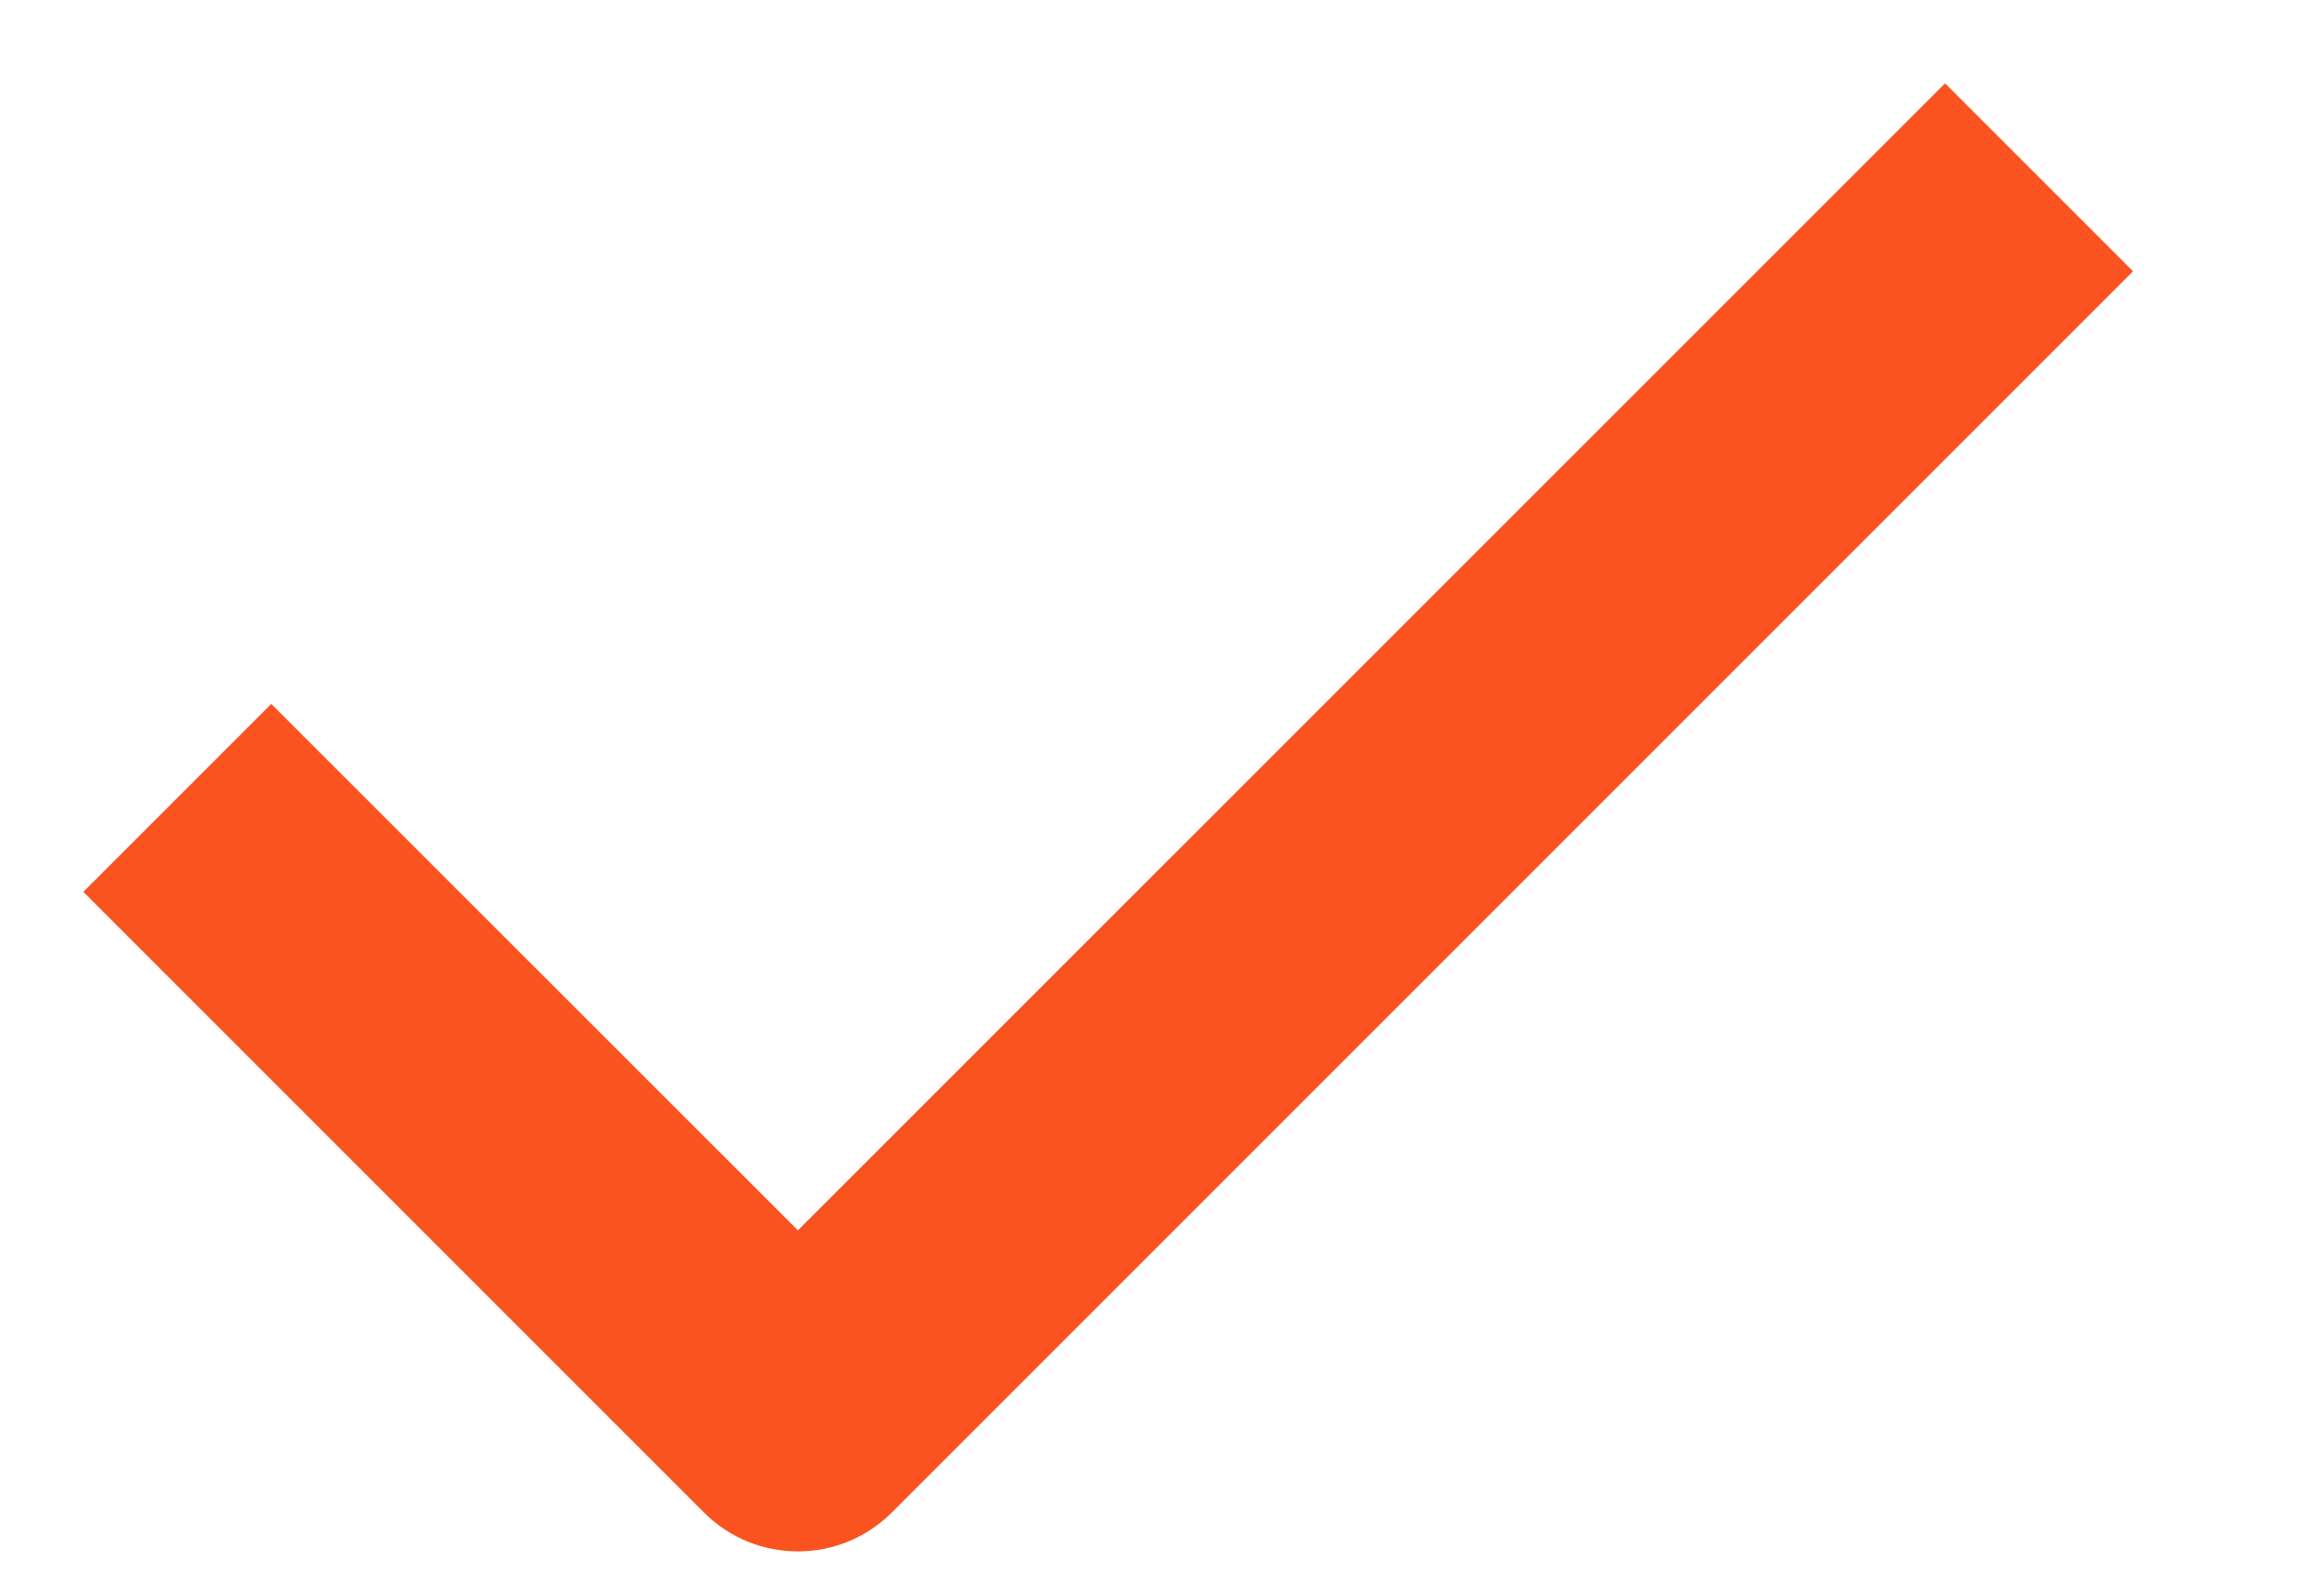
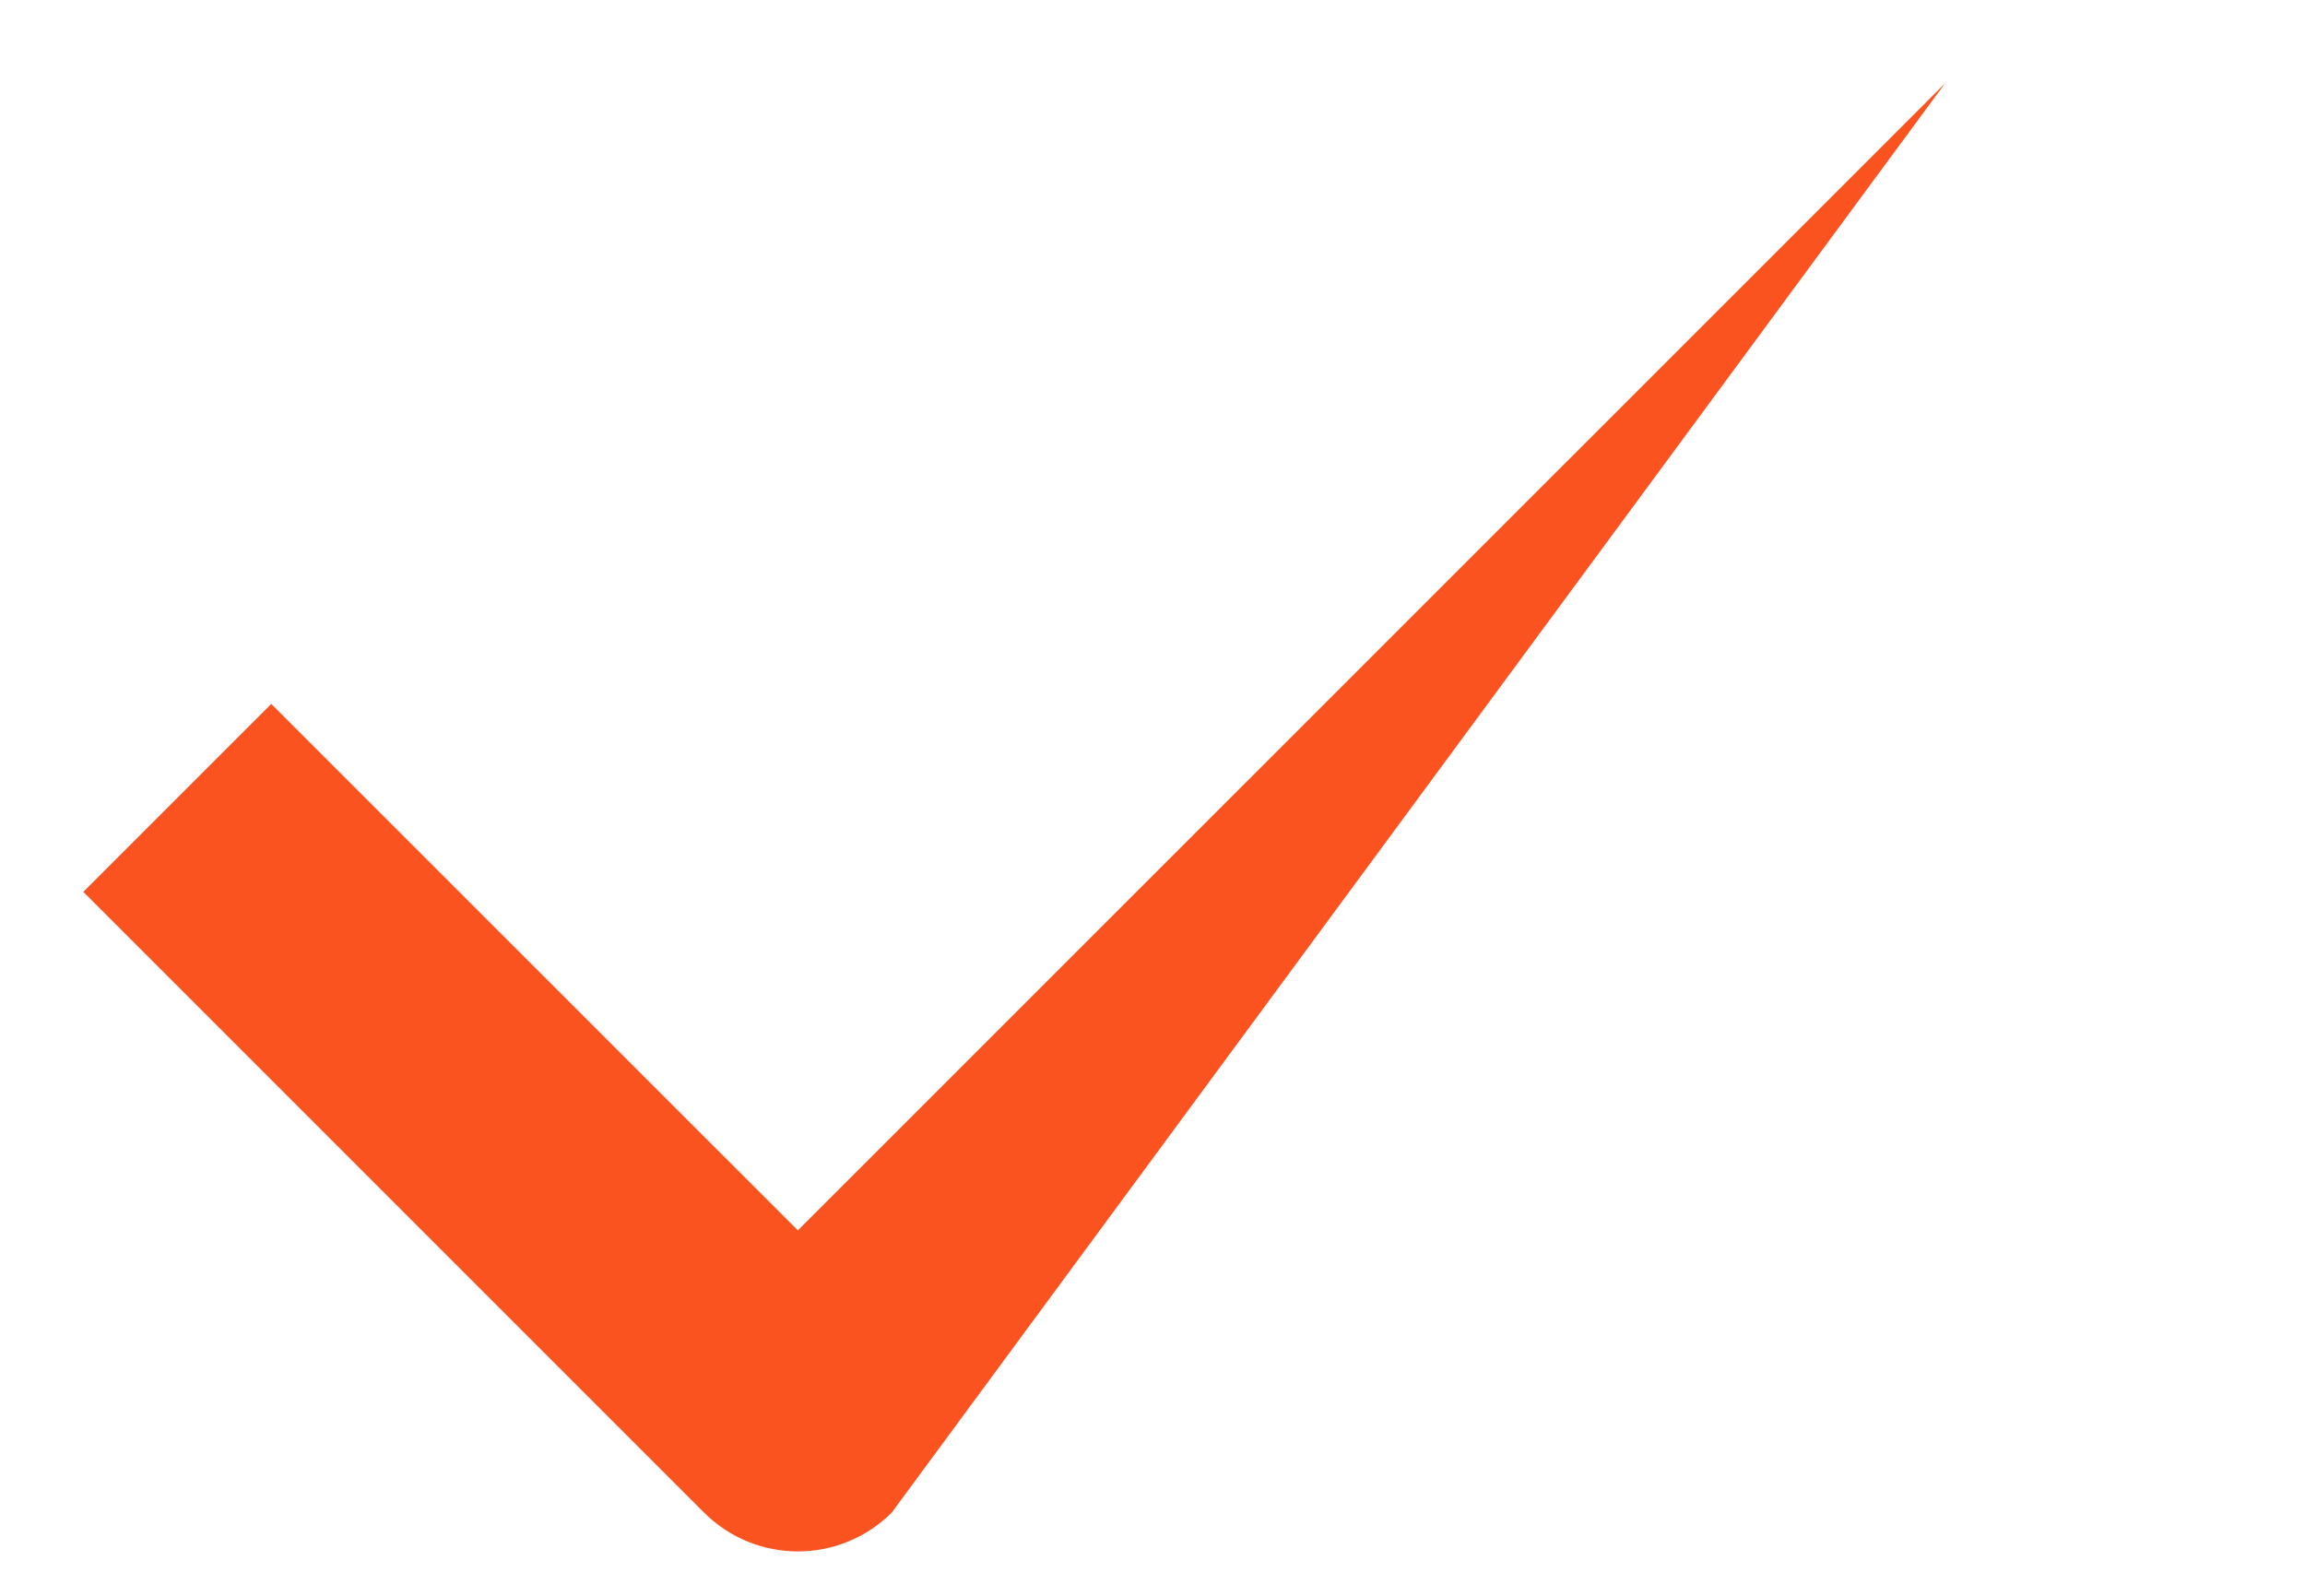
<svg xmlns="http://www.w3.org/2000/svg" width="13" height="9" viewBox="0 0 13 9" fill="none">
-   <path fill-rule="evenodd" clip-rule="evenodd" d="M4.5 6.939L10.97 0.47L12.03 1.53L5.03 8.53C4.737 8.823 4.263 8.823 3.97 8.53L0.47 5.03L1.53 3.97L4.5 6.939Z" fill="#FA5320" />
+   <path fill-rule="evenodd" clip-rule="evenodd" d="M4.5 6.939L10.97 0.47L5.03 8.53C4.737 8.823 4.263 8.823 3.97 8.53L0.47 5.03L1.53 3.97L4.5 6.939Z" fill="#FA5320" />
</svg>